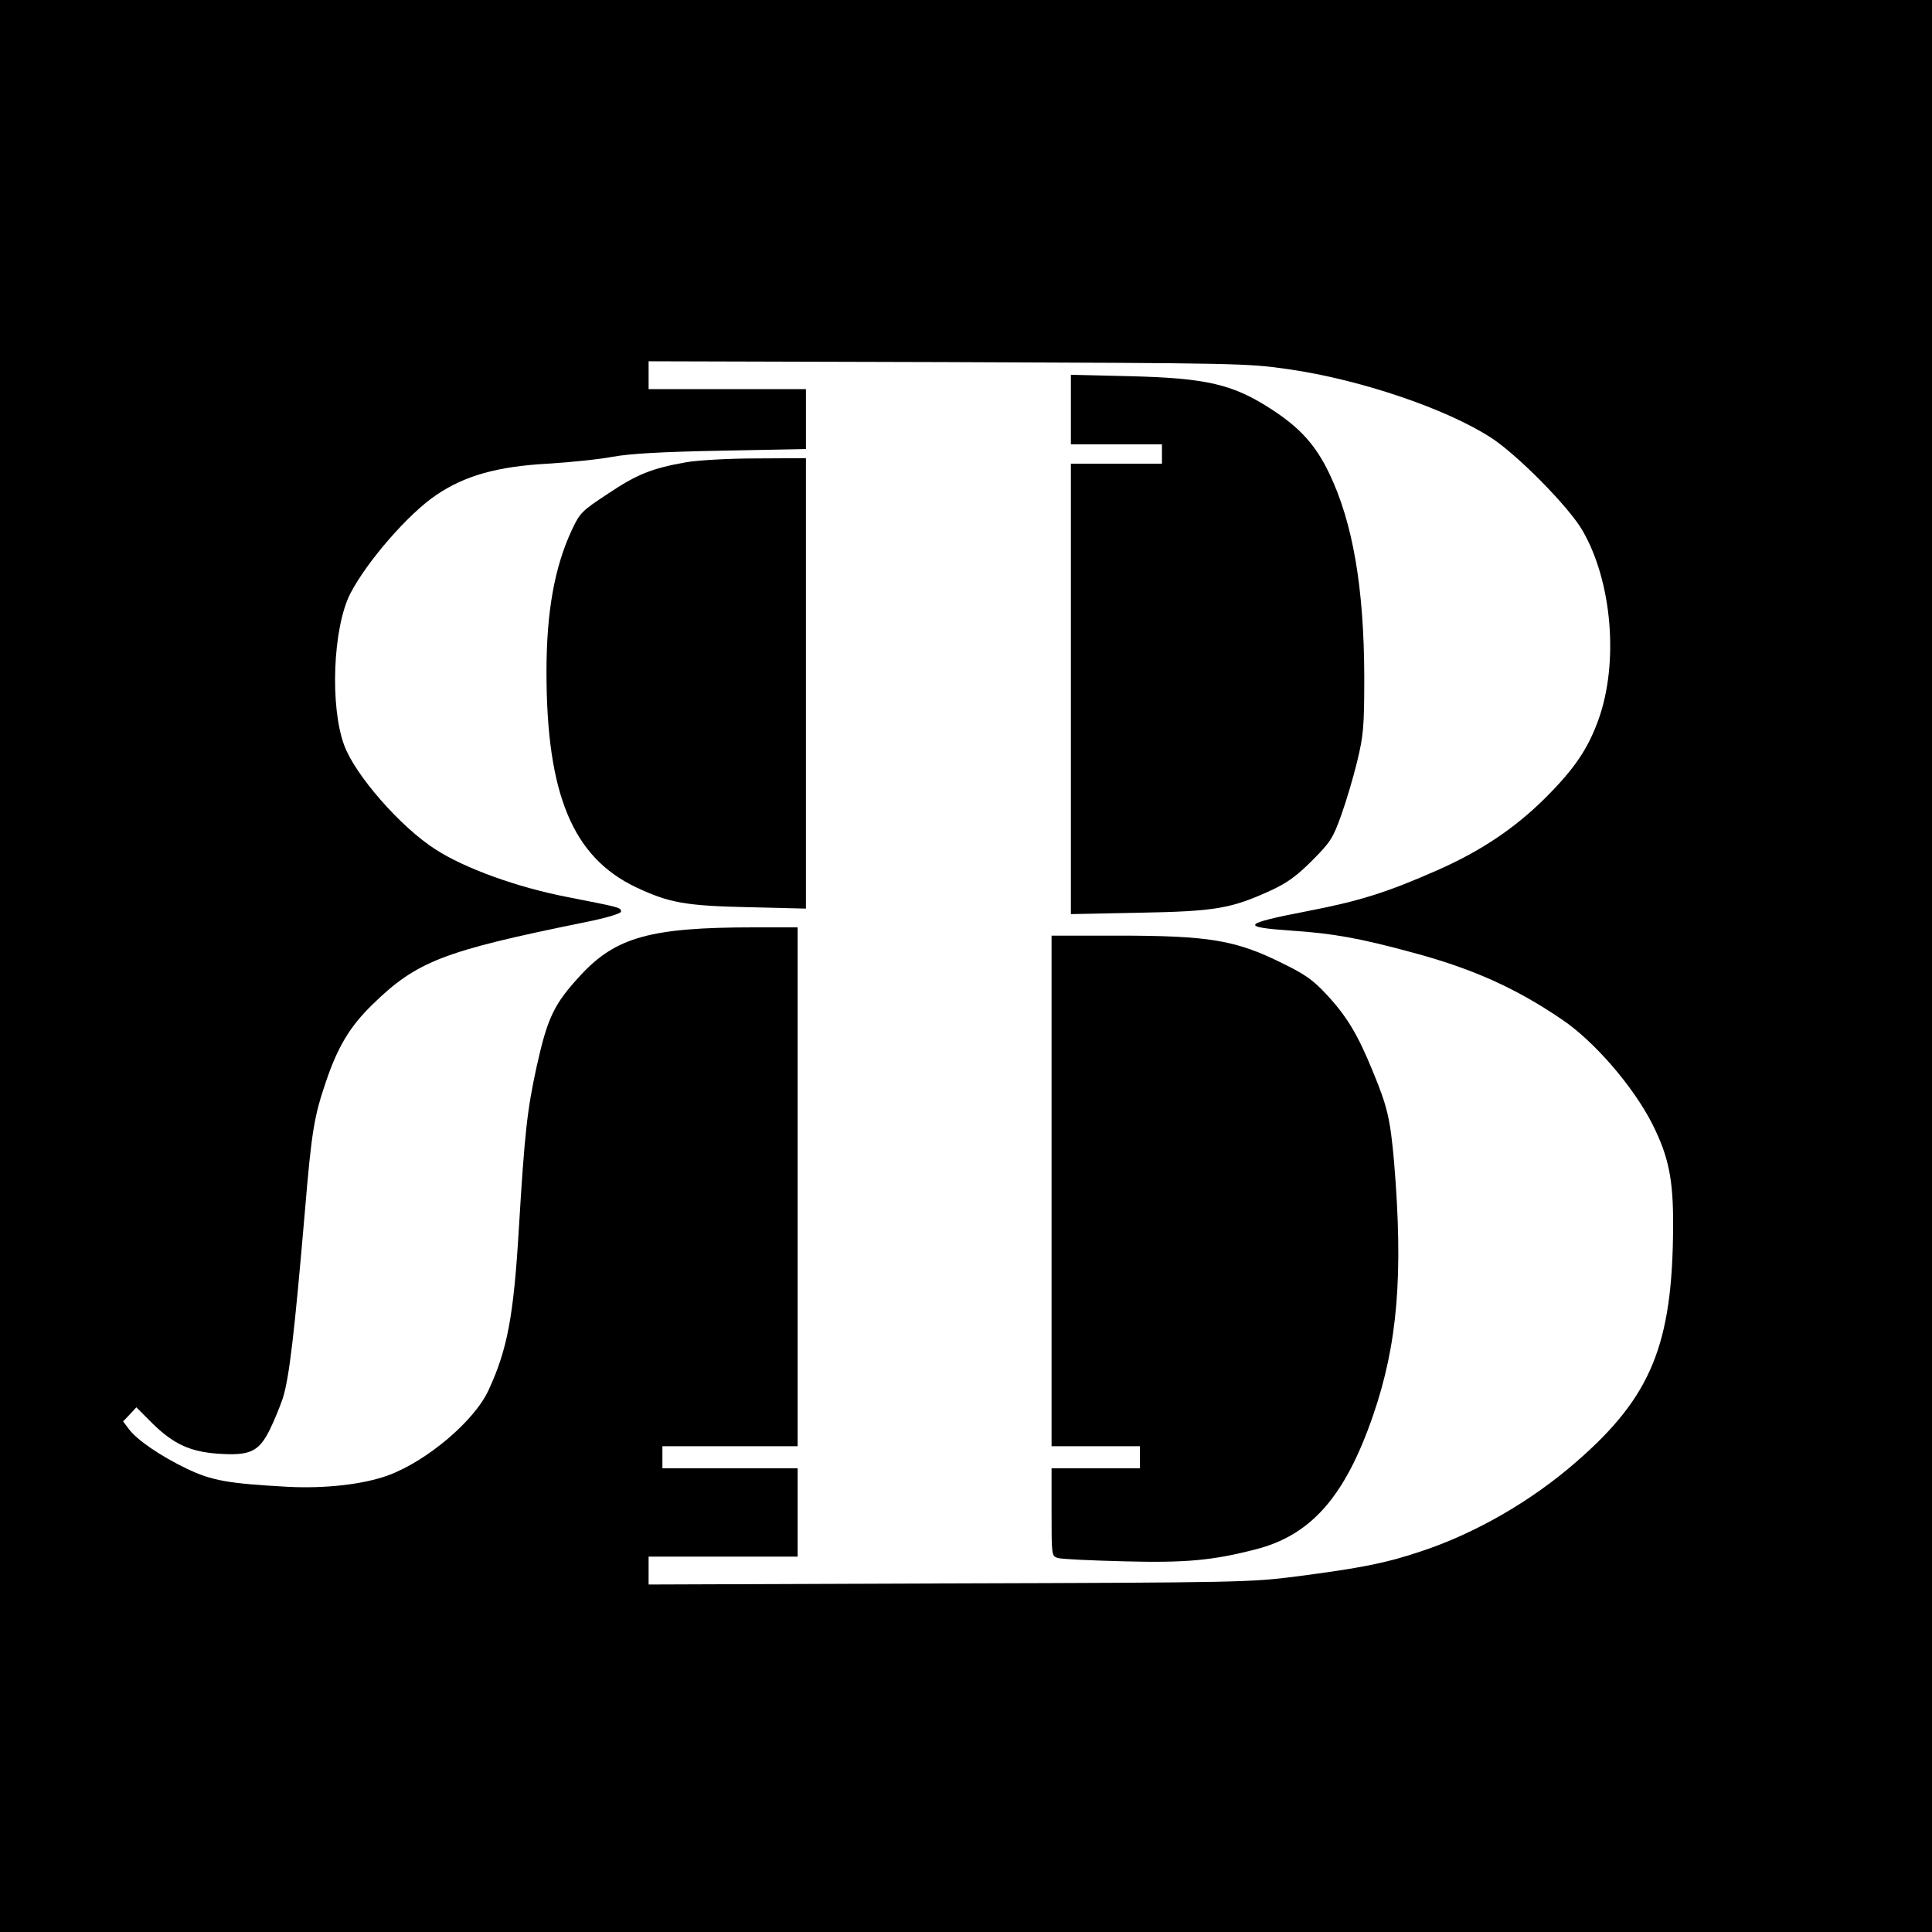
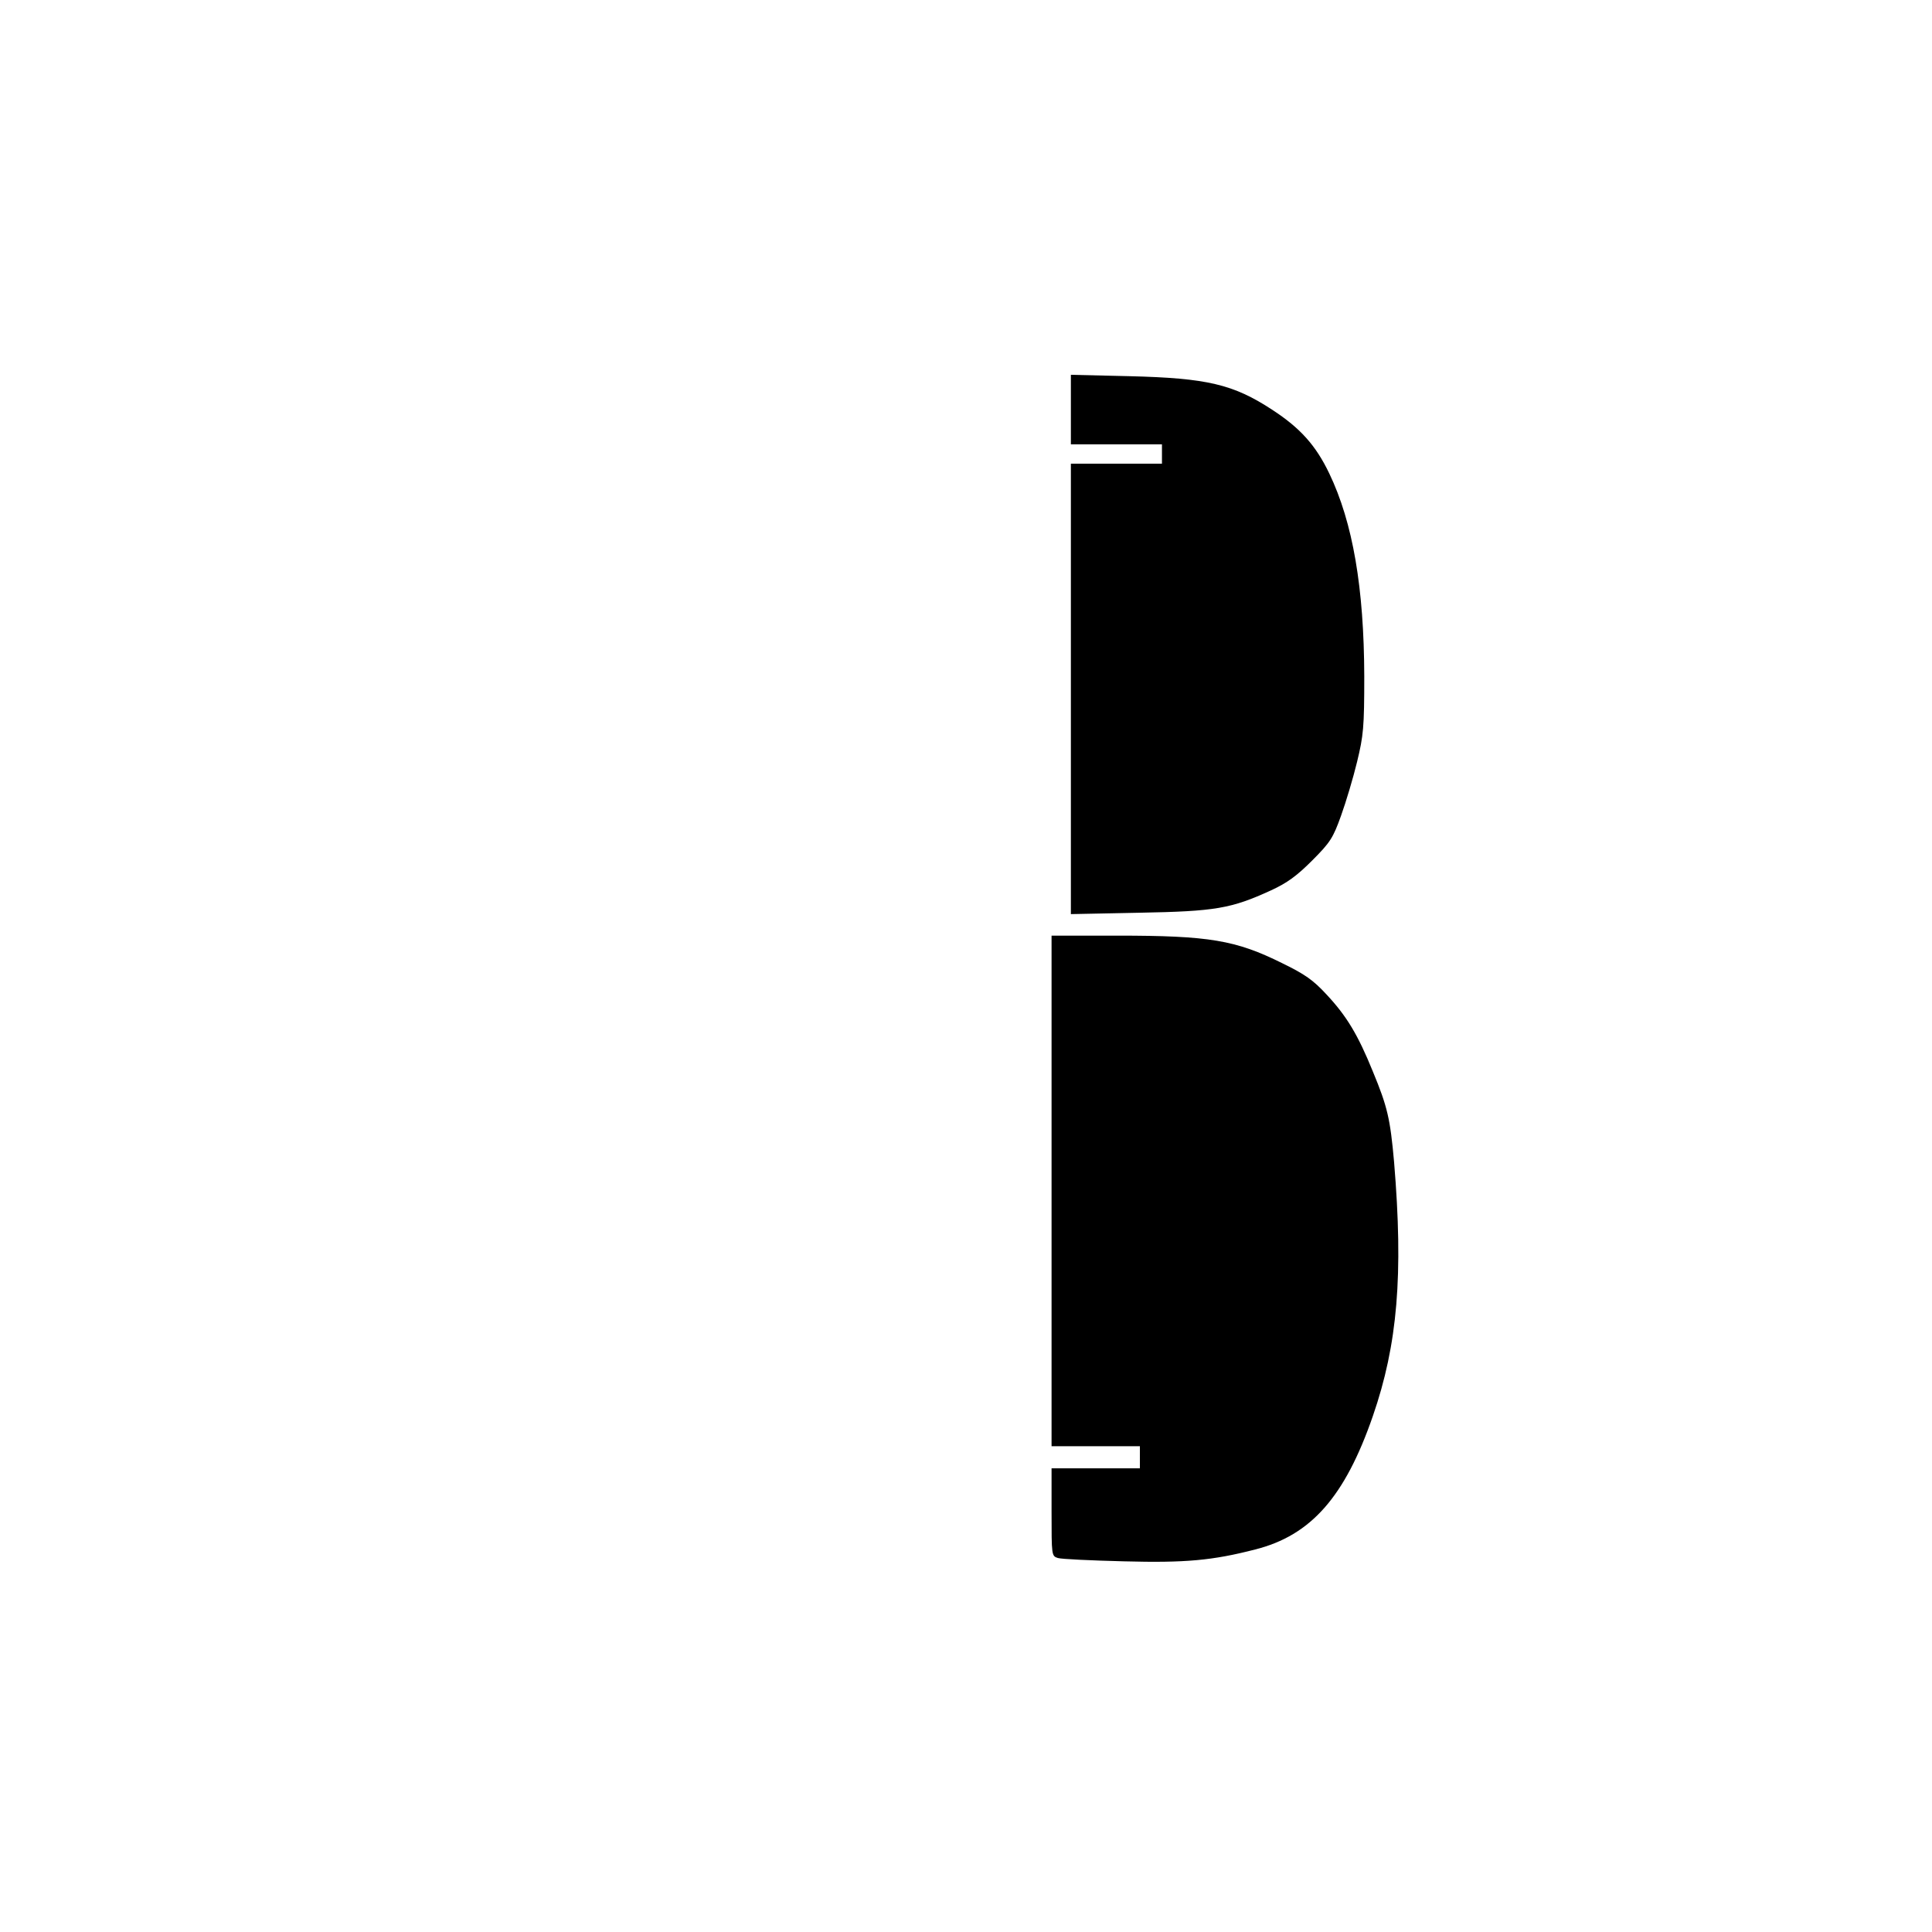
<svg xmlns="http://www.w3.org/2000/svg" version="1.0" width="700pt" height="700pt" viewBox="0 0 700 700" preserveAspectRatio="xMidYMid meet">
  <g transform="translate(0,700) scale(0.1,-0.1)" fill="#000000" stroke="none">
-     <path d="M0 3500 l0 -3500 3500 0 3500 0 0 3500 0 3500 -3500 0 -3500 0 0 -3500z m4670 2162 c257 -37 568 -142 731 -247 94 -60 281 -249 332 -336 108 -185 133 -481 58 -688 -38 -105 -87 -177 -191 -281 -110 -110 -234 -193 -390 -262 -183 -81 -285 -113 -472 -149 -238 -46 -248 -58 -57 -71 148 -10 245 -27 436 -79 217 -58 375 -129 541 -242 118 -79 260 -244 329 -380 59 -118 76 -200 75 -372 -2 -426 -79 -615 -349 -850 -163 -143 -369 -262 -568 -327 -126 -42 -212 -59 -450 -90 -164 -21 -206 -22 -1257 -25 l-1088 -4 0 51 0 50 270 0 270 0 0 160 0 160 -245 0 -245 0 0 40 0 40 245 0 245 0 0 940 0 940 -157 0 c-375 0 -501 -35 -629 -173 -97 -105 -120 -153 -160 -333 -34 -157 -43 -236 -64 -584 -19 -321 -42 -440 -110 -587 -51 -111 -223 -257 -365 -309 -89 -32 -225 -48 -362 -41 -217 12 -274 22 -365 65 -96 46 -182 105 -211 144 l-21 28 24 25 24 26 60 -60 c75 -73 135 -101 236 -108 115 -8 147 7 186 84 17 34 38 86 48 115 24 74 43 239 81 683 24 286 33 340 76 466 43 127 87 200 168 279 161 157 256 194 768 298 80 16 133 32 133 39 0 15 -2 15 -195 53 -181 35 -372 104 -478 173 -125 80 -290 268 -330 377 -52 140 -41 425 22 549 60 116 210 289 311 357 104 71 223 104 405 114 83 5 188 16 235 25 60 11 174 18 393 22 l307 6 0 108 0 109 -285 0 -285 0 0 50 0 51 1083 -3 c1059 -4 1085 -4 1237 -26z" />
-     <path d="M3880 5516 l0 -126 165 0 165 0 0 -35 0 -35 -165 0 -165 0 0 -816 0 -816 248 5 c276 5 333 15 477 81 59 27 94 53 149 108 66 66 76 82 105 163 18 50 44 137 58 195 23 95 26 124 26 310 -1 319 -41 556 -127 735 -49 102 -105 164 -206 230 -142 93 -237 115 -517 122 l-213 5 0 -126z" />
-     <path d="M2485 5325 c-124 -22 -178 -44 -281 -113 -96 -63 -103 -70 -132 -132 -63 -135 -92 -297 -92 -514 0 -444 95 -672 325 -781 119 -56 178 -67 408 -72 l207 -5 0 816 0 816 -182 -1 c-102 0 -214 -7 -253 -14z" />
+     <path d="M3880 5516 l0 -126 165 0 165 0 0 -35 0 -35 -165 0 -165 0 0 -816 0 -816 248 5 c276 5 333 15 477 81 59 27 94 53 149 108 66 66 76 82 105 163 18 50 44 137 58 195 23 95 26 124 26 310 -1 319 -41 556 -127 735 -49 102 -105 164 -206 230 -142 93 -237 115 -517 122 l-213 5 0 -126" />
    <path d="M3810 2685 l0 -925 160 0 160 0 0 -40 0 -40 -160 0 -160 0 0 -159 c0 -156 0 -159 23 -166 12 -4 120 -9 239 -12 222 -6 321 3 476 43 202 51 325 191 426 483 90 260 111 512 77 921 -14 157 -24 200 -77 328 -54 133 -95 201 -168 279 -48 52 -78 73 -160 113 -169 84 -265 100 -598 100 l-238 0 0 -925z" />
  </g>
</svg>